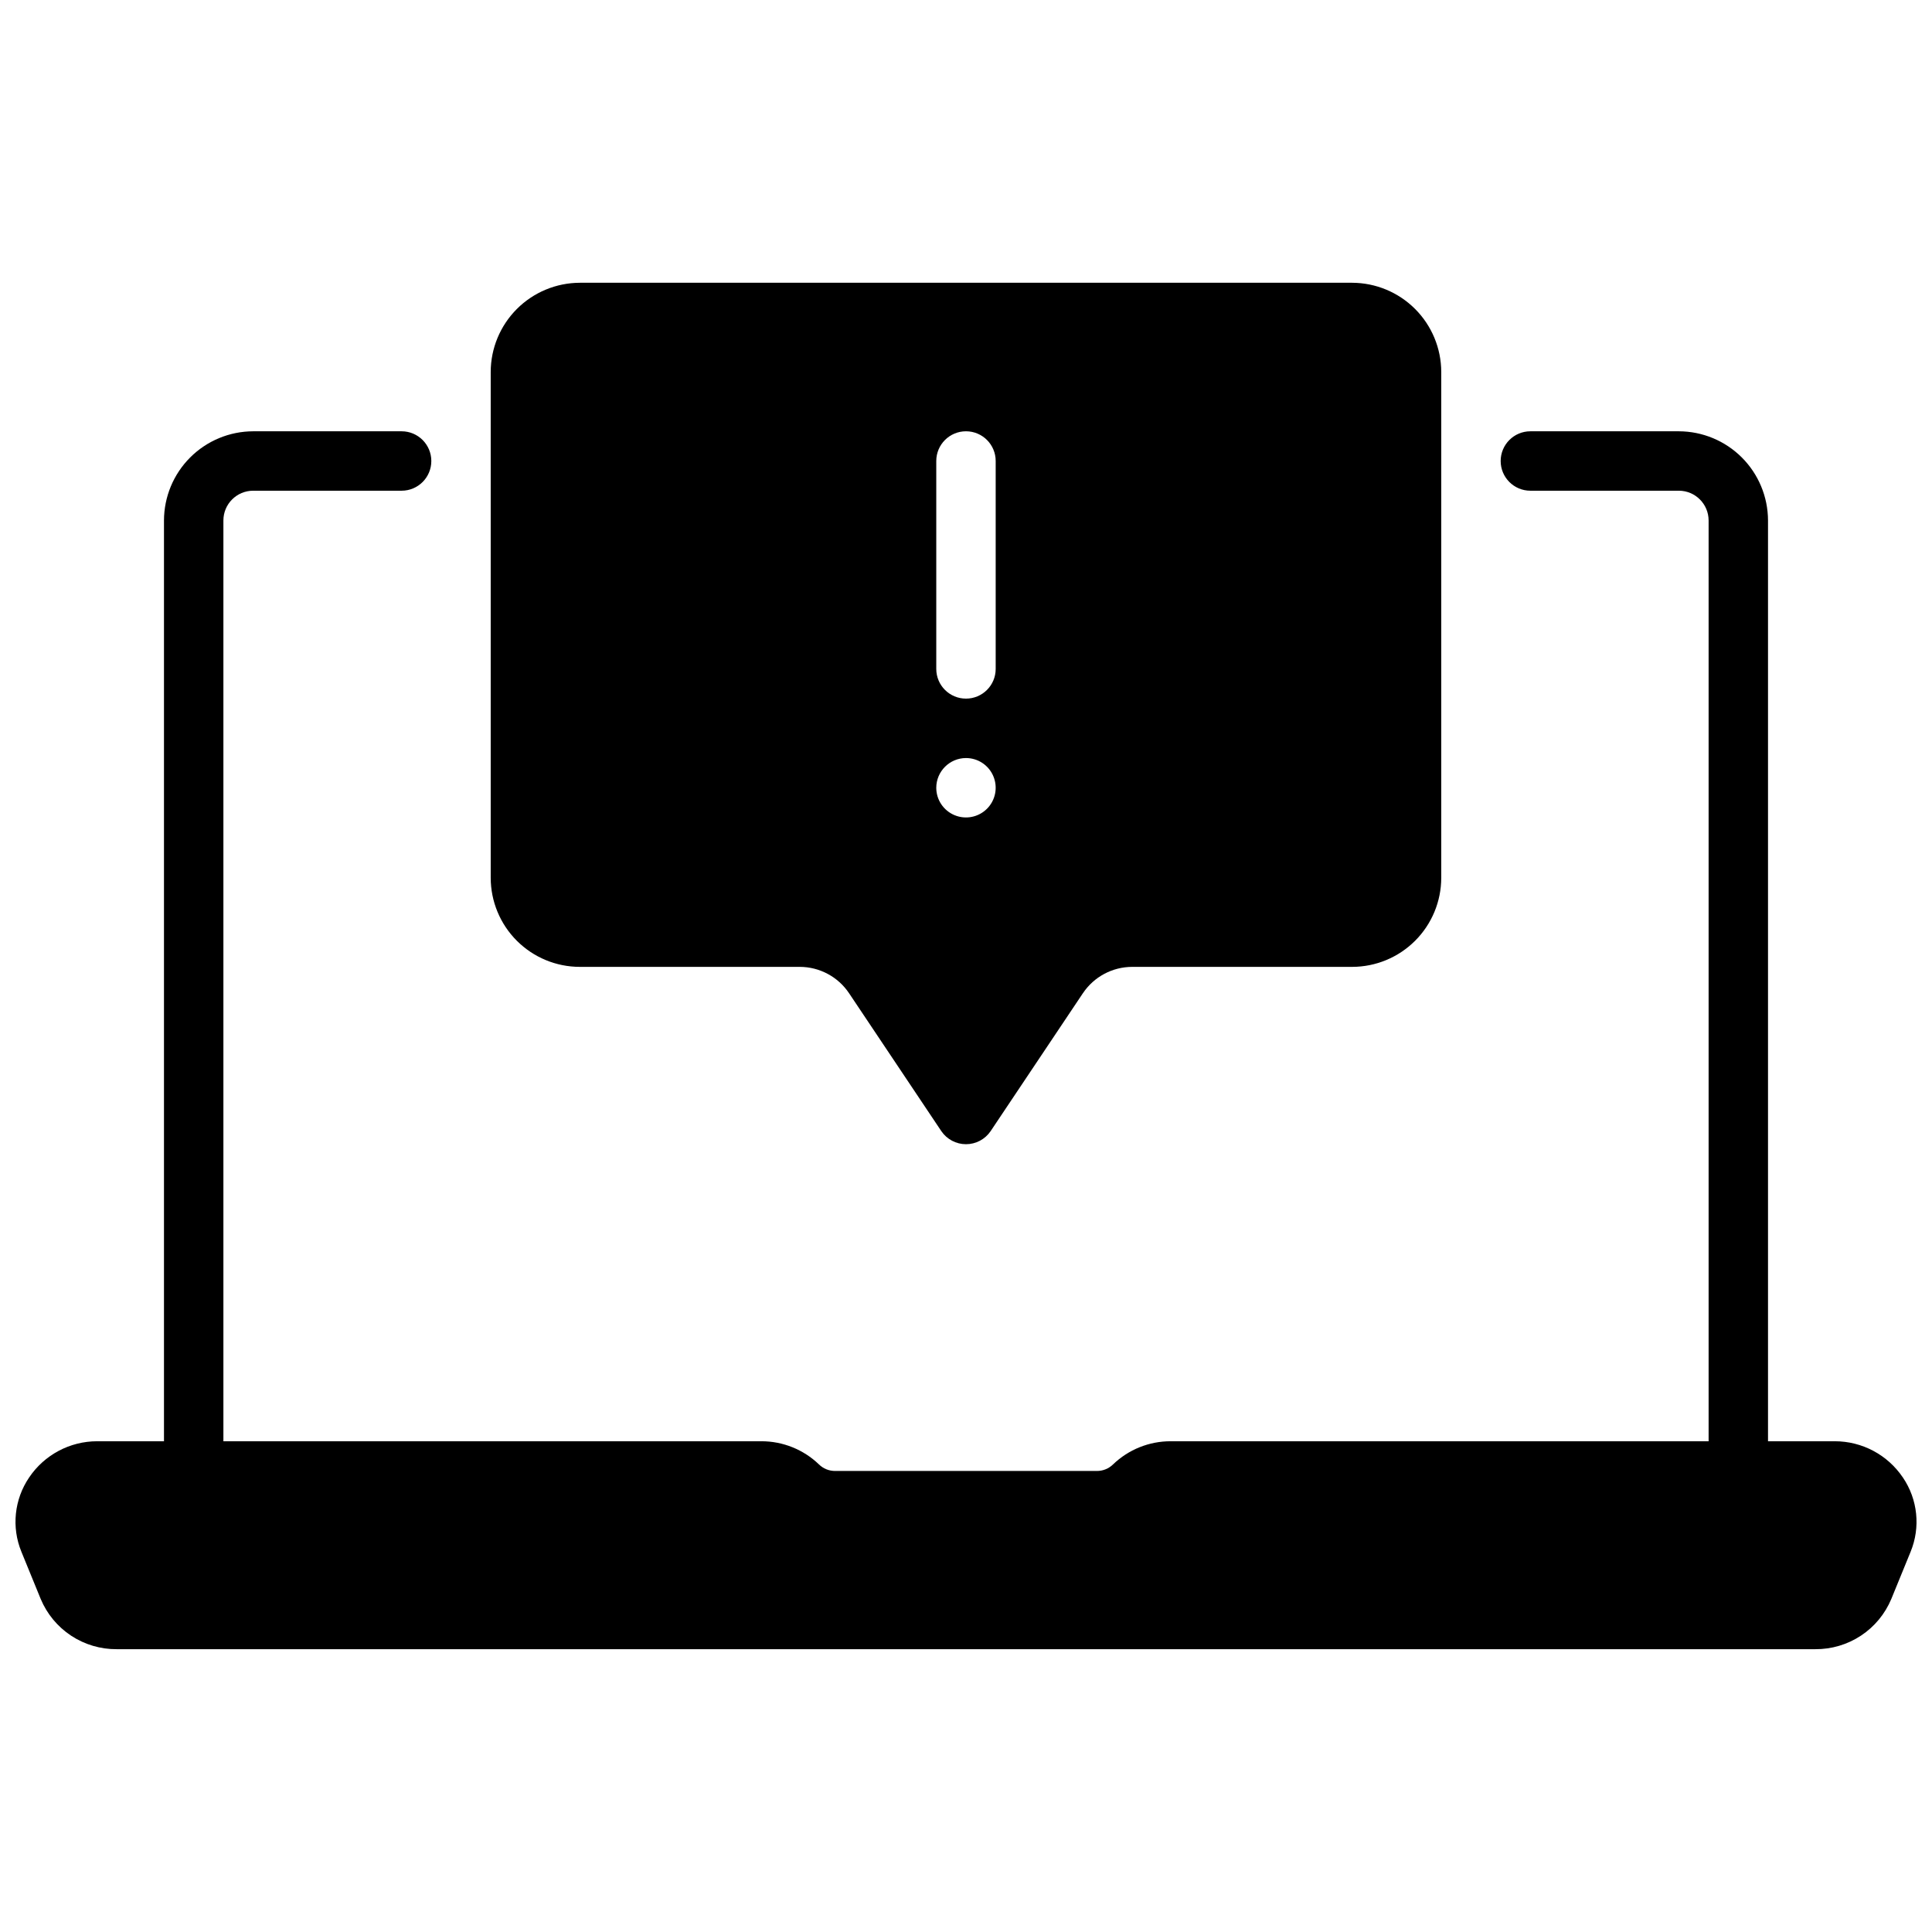
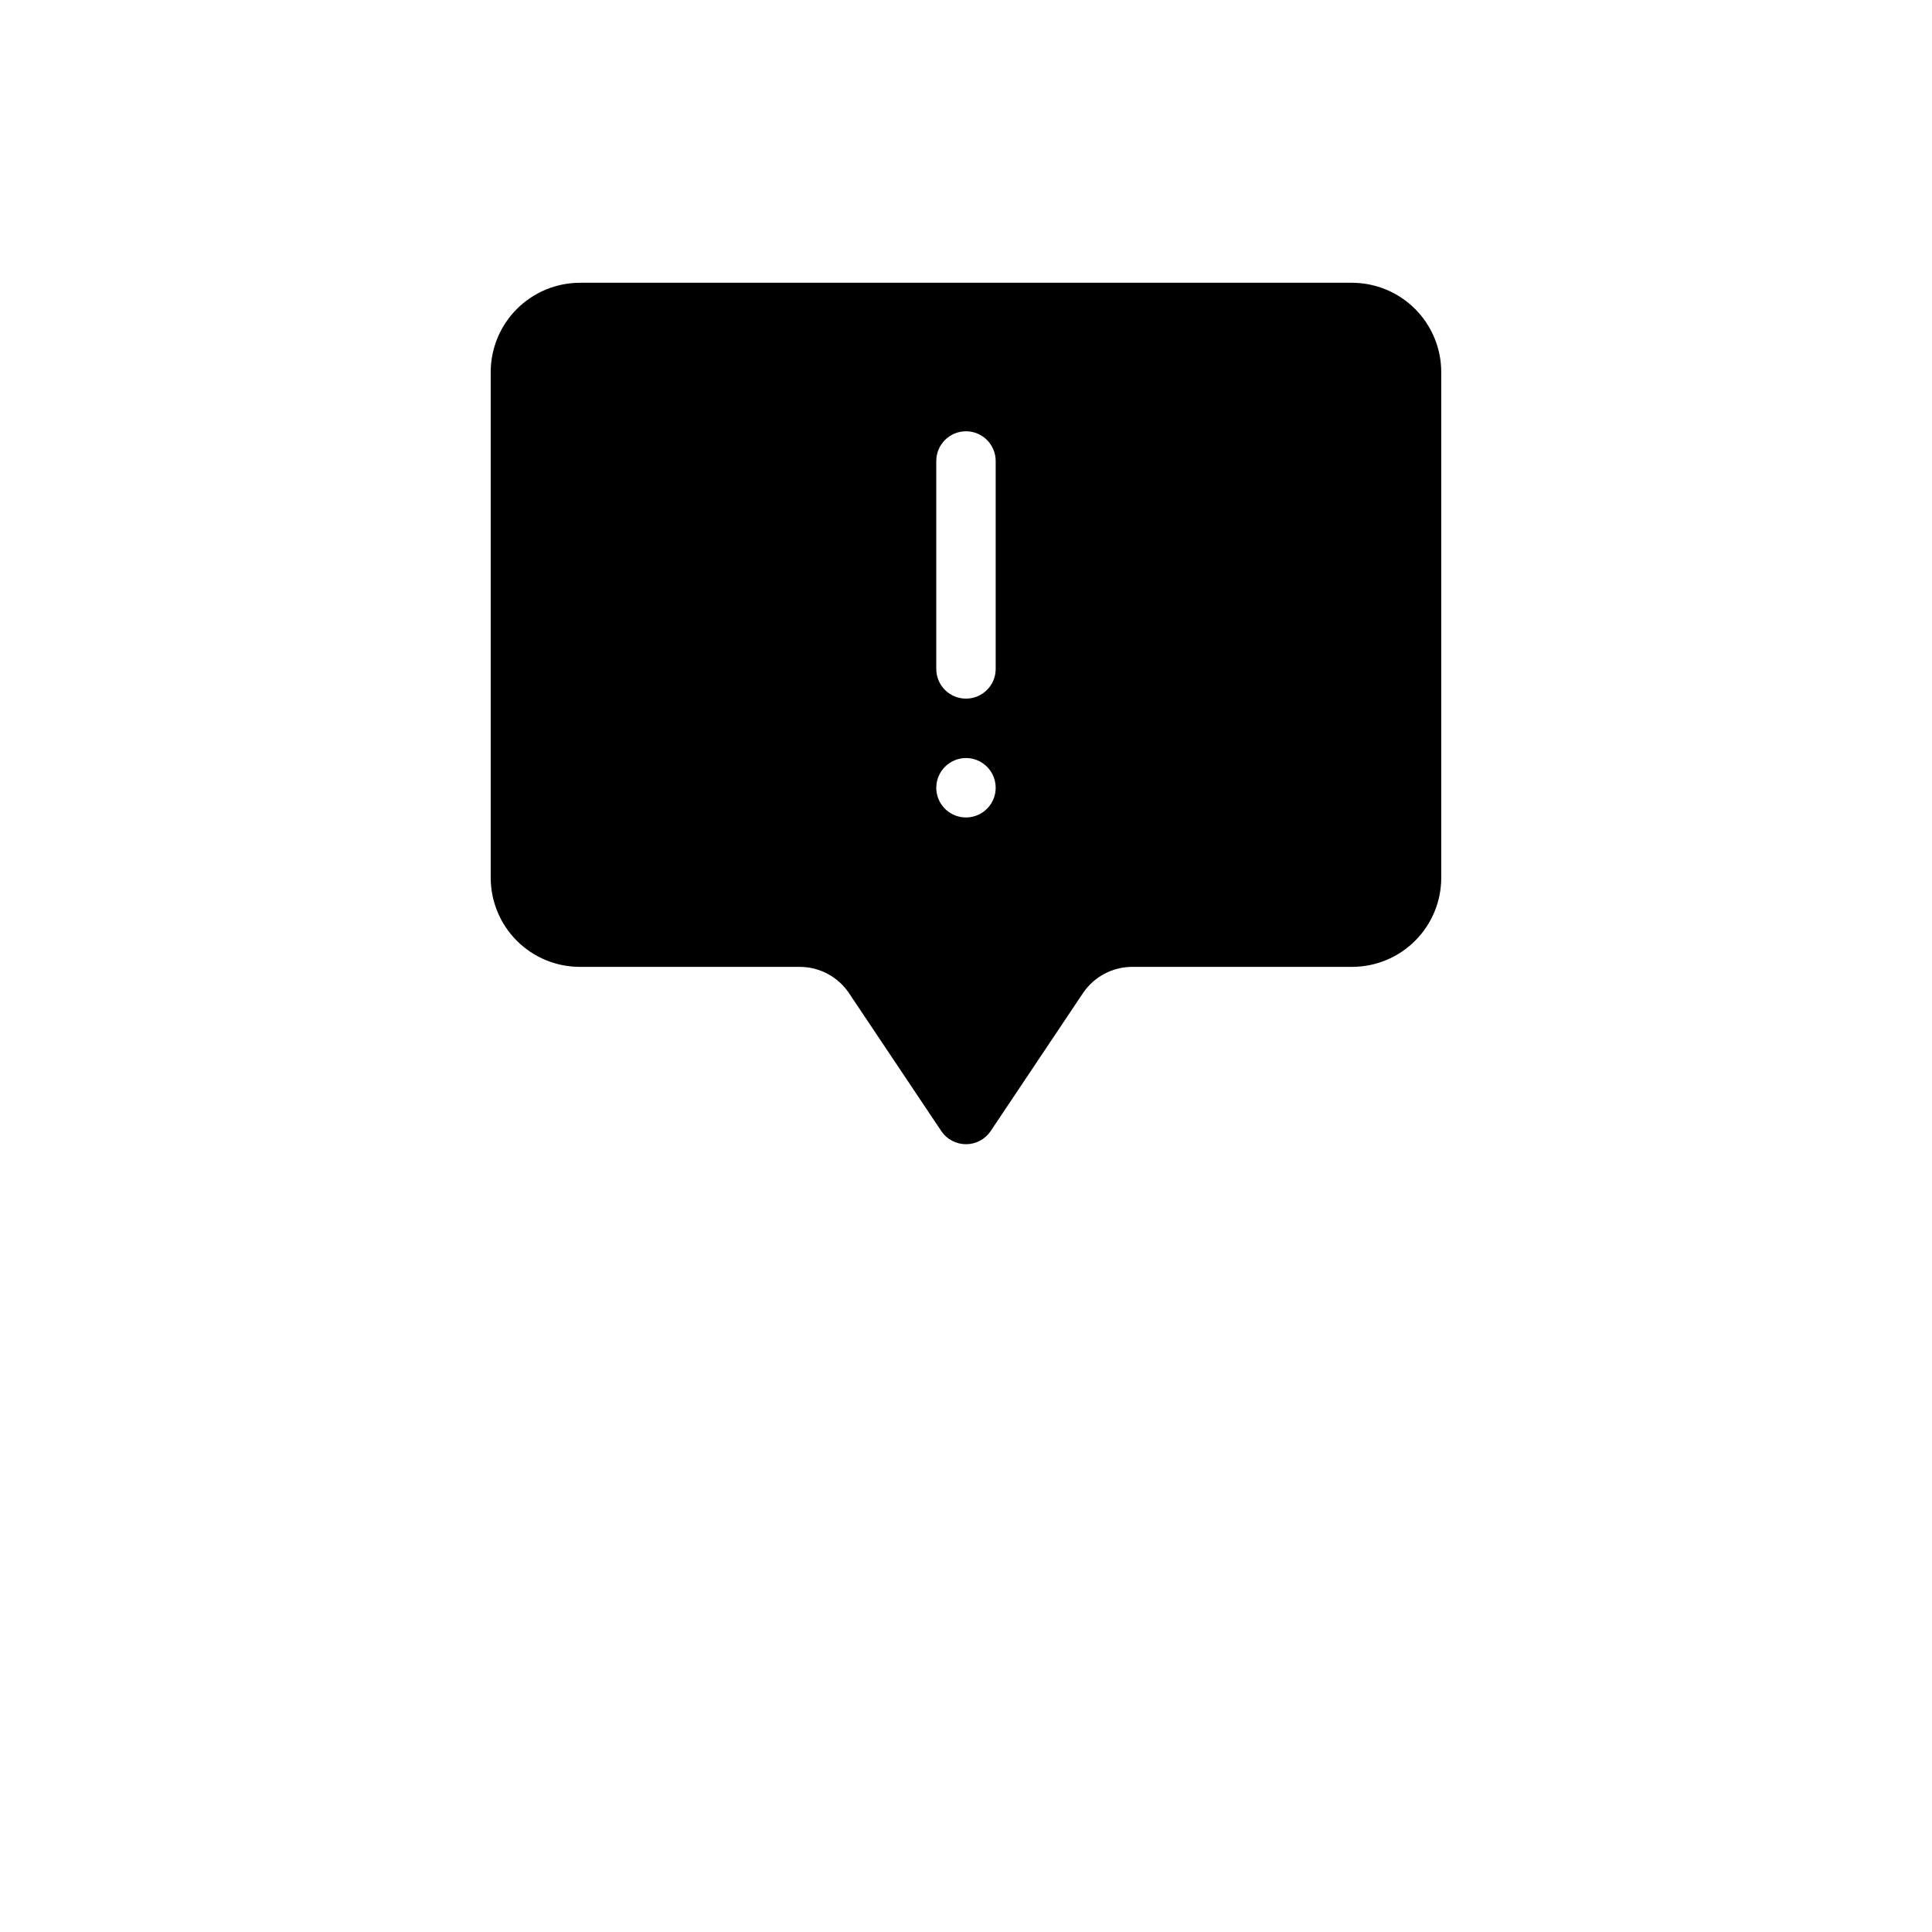
<svg xmlns="http://www.w3.org/2000/svg" width="800px" height="800px" version="1.1" viewBox="144 144 512 512">
  <defs>
    <clipPath id="a">
-       <path d="m148.09 258h503.81v324h-503.81z" />
-     </clipPath>
+       </clipPath>
  </defs>
  <g clip-path="url(#a)">
-     <path d="m648.28 535.55c-4.035-6-10.793-9.602-18.027-9.605h-17.711v-244.03c-0.02-6.258-2.512-12.254-6.938-16.68s-10.422-6.918-16.68-6.938h-39.359c-4.348 0-7.871 3.527-7.871 7.875 0 4.348 3.523 7.871 7.871 7.871h39.359c4.344 0.012 7.859 3.527 7.875 7.871v244.03h-142.56c-5.695-0.008-11.172 2.191-15.273 6.141-1.137 1.113-2.66 1.734-4.25 1.734h-69.434c-1.586 0-3.113-0.621-4.25-1.734-4.102-3.949-9.578-6.148-15.27-6.141h-142.56v-244.03c0.012-4.344 3.527-7.859 7.871-7.871h39.359c4.348 0 7.871-3.523 7.871-7.871 0-4.348-3.523-7.875-7.871-7.875h-39.359c-6.258 0.02-12.254 2.512-16.68 6.938s-6.918 10.422-6.938 16.68v244.03h-17.711c-7.234 0.004-13.992 3.606-18.027 9.605-3.941 5.801-4.711 13.191-2.047 19.68l5.117 12.516c1.66 3.969 4.461 7.352 8.051 9.723 3.59 2.367 7.801 3.613 12.102 3.582h450.12c4.301 0.031 8.516-1.215 12.102-3.582 3.59-2.371 6.391-5.754 8.051-9.723l5.117-12.516c2.664-6.488 1.895-13.879-2.047-19.68z" />
-   </g>
+     </g>
  <path d="m297.66 400.23h58.266c5.254 0 10.164 2.621 13.086 6.988l24.449 36.543c1.469 2.168 3.918 3.465 6.535 3.465s5.062-1.297 6.531-3.465l24.449-36.543h0.004c2.922-4.367 7.828-6.988 13.086-6.988h58.266c6.262-0.004 12.266-2.496 16.691-6.922 4.43-4.43 6.918-10.434 6.922-16.695v-134.06c-0.016-6.258-2.512-12.254-6.934-16.68-4.426-4.426-10.422-6.918-16.68-6.938h-204.67c-6.258 0.02-12.254 2.512-16.68 6.938-4.426 4.426-6.922 10.422-6.938 16.68v134.06c0.004 6.262 2.492 12.266 6.922 16.695 4.426 4.426 10.43 6.918 16.695 6.922zm94.461-134.06c0-4.348 3.527-7.875 7.875-7.875s7.871 3.527 7.871 7.875v55.105-0.004c0 4.348-3.523 7.871-7.871 7.871s-7.875-3.523-7.875-7.871zm7.871 78.719h0.004c3.184 0 6.055 1.918 7.269 4.859 1.219 2.941 0.547 6.328-1.703 8.578-2.254 2.254-5.641 2.926-8.582 1.707s-4.859-4.09-4.859-7.273c0.016-4.34 3.531-7.859 7.875-7.871z" />
</svg>